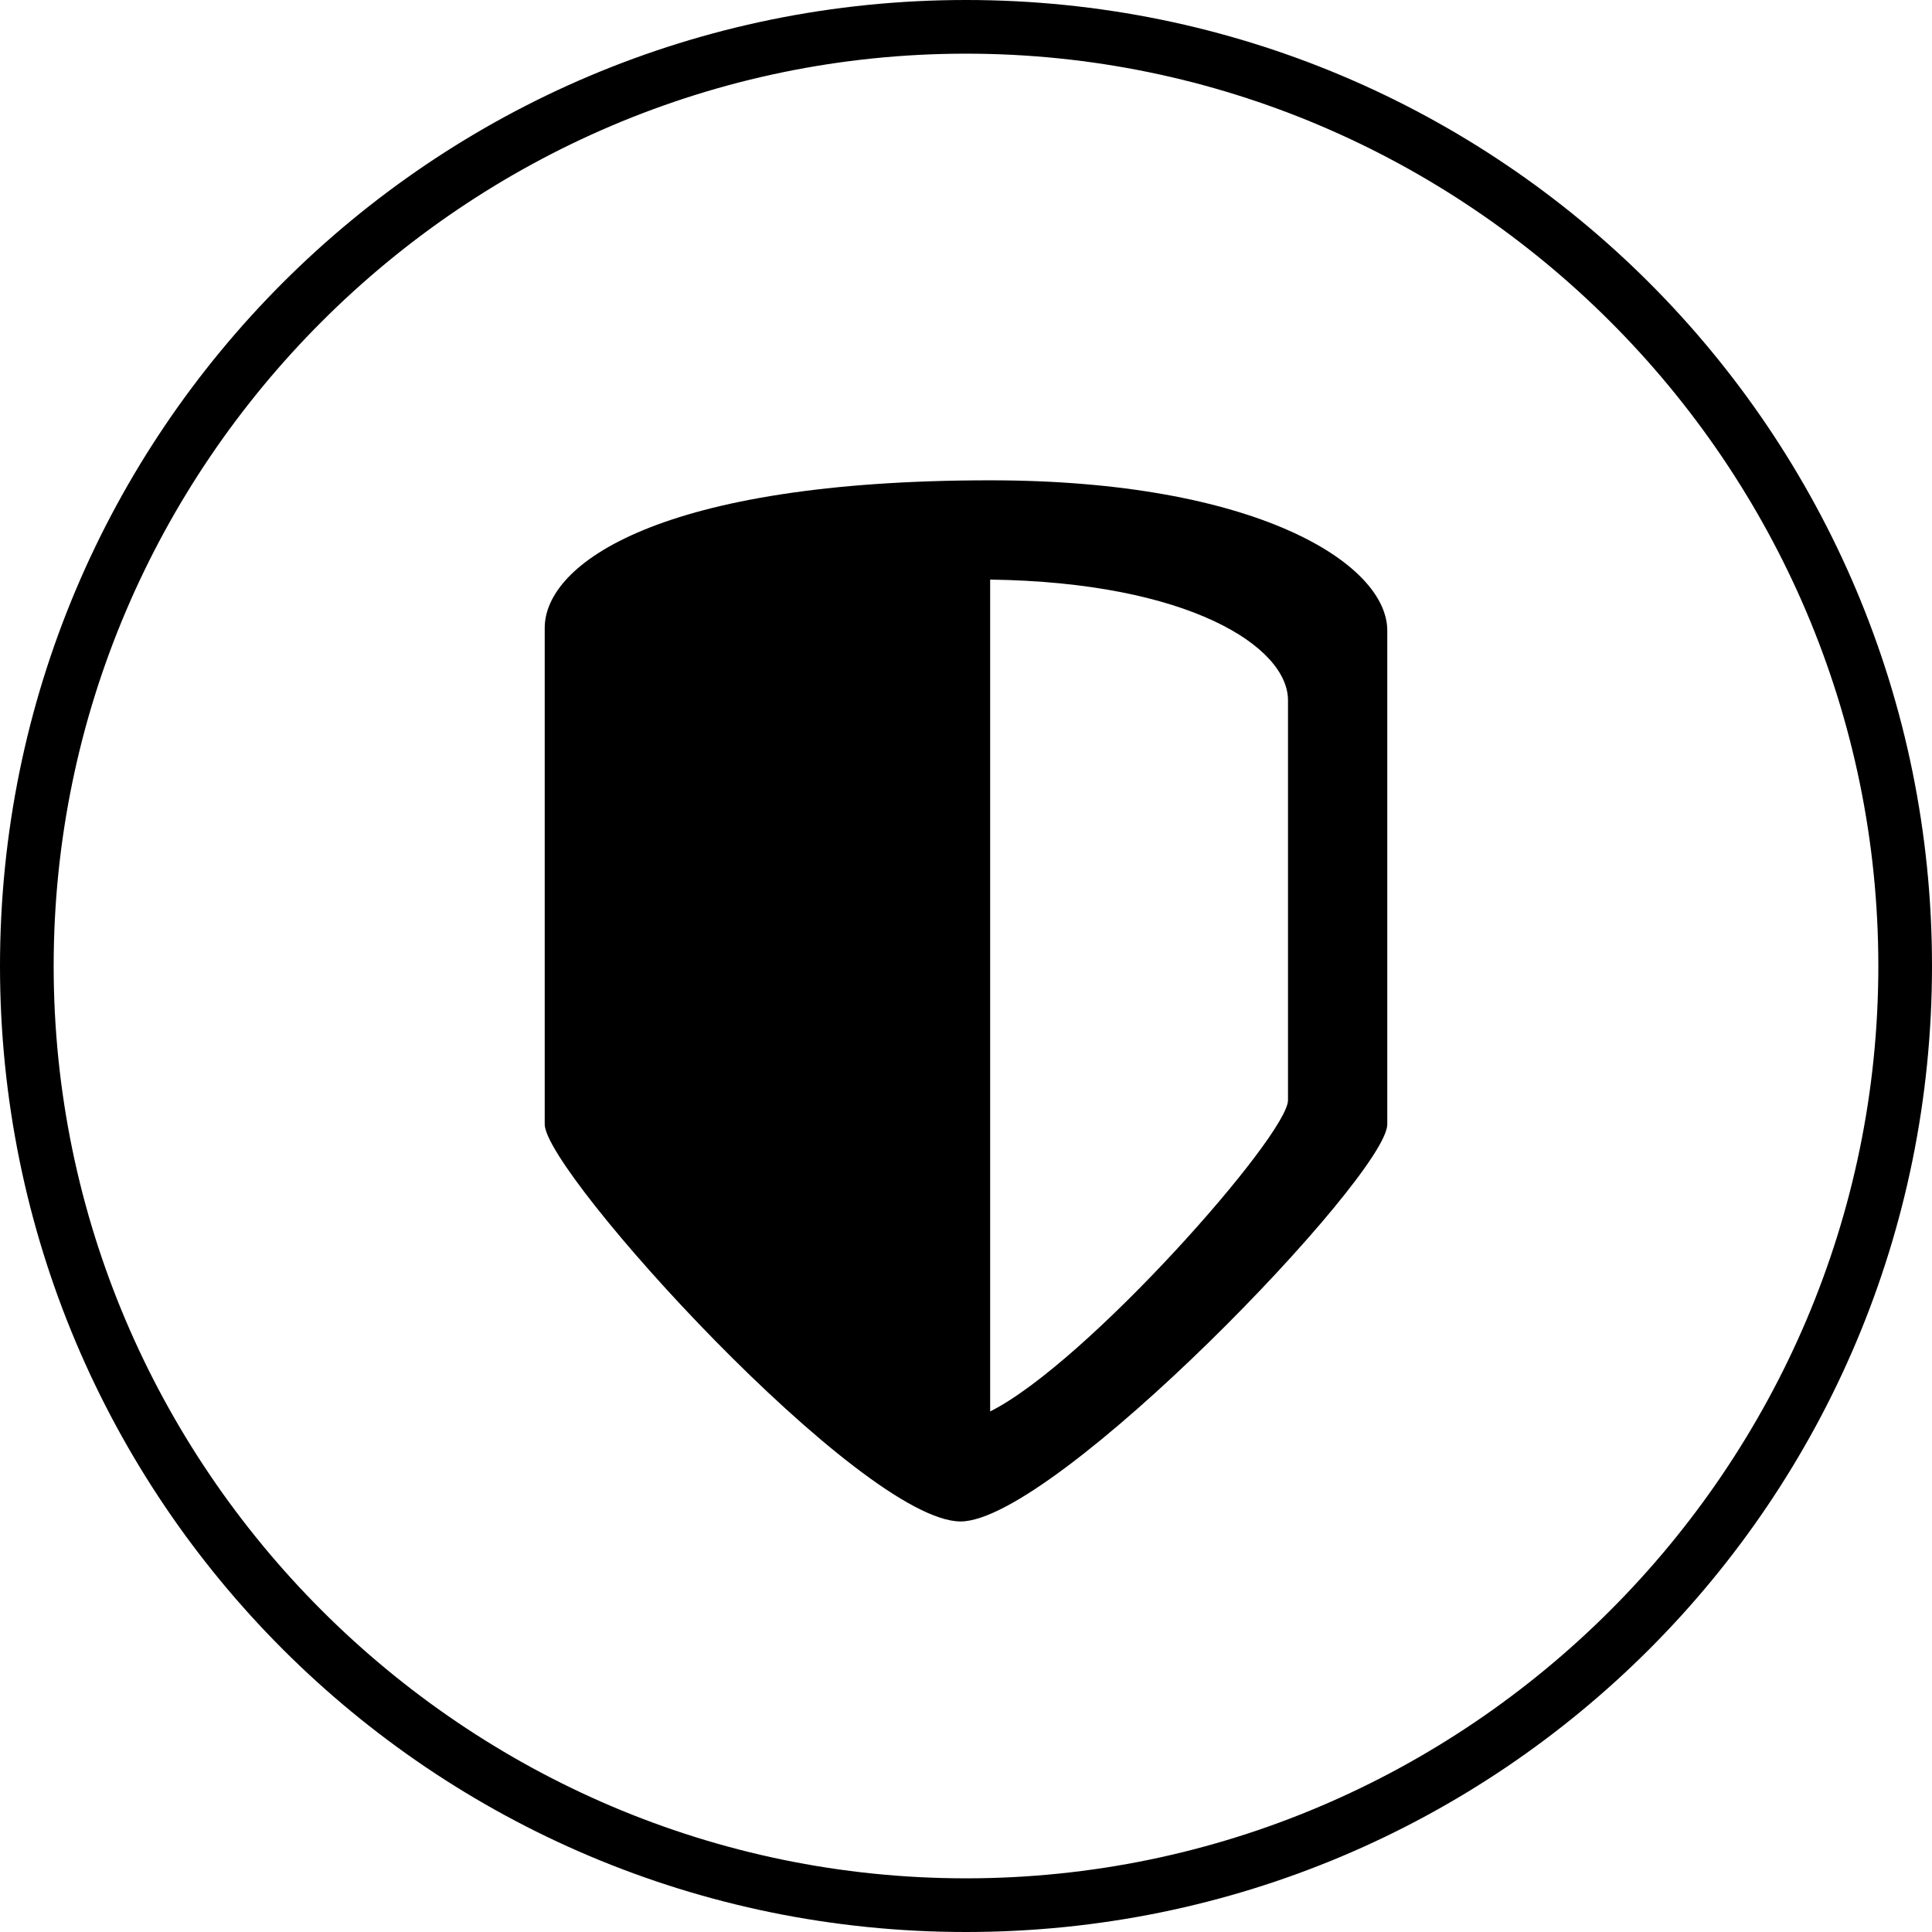
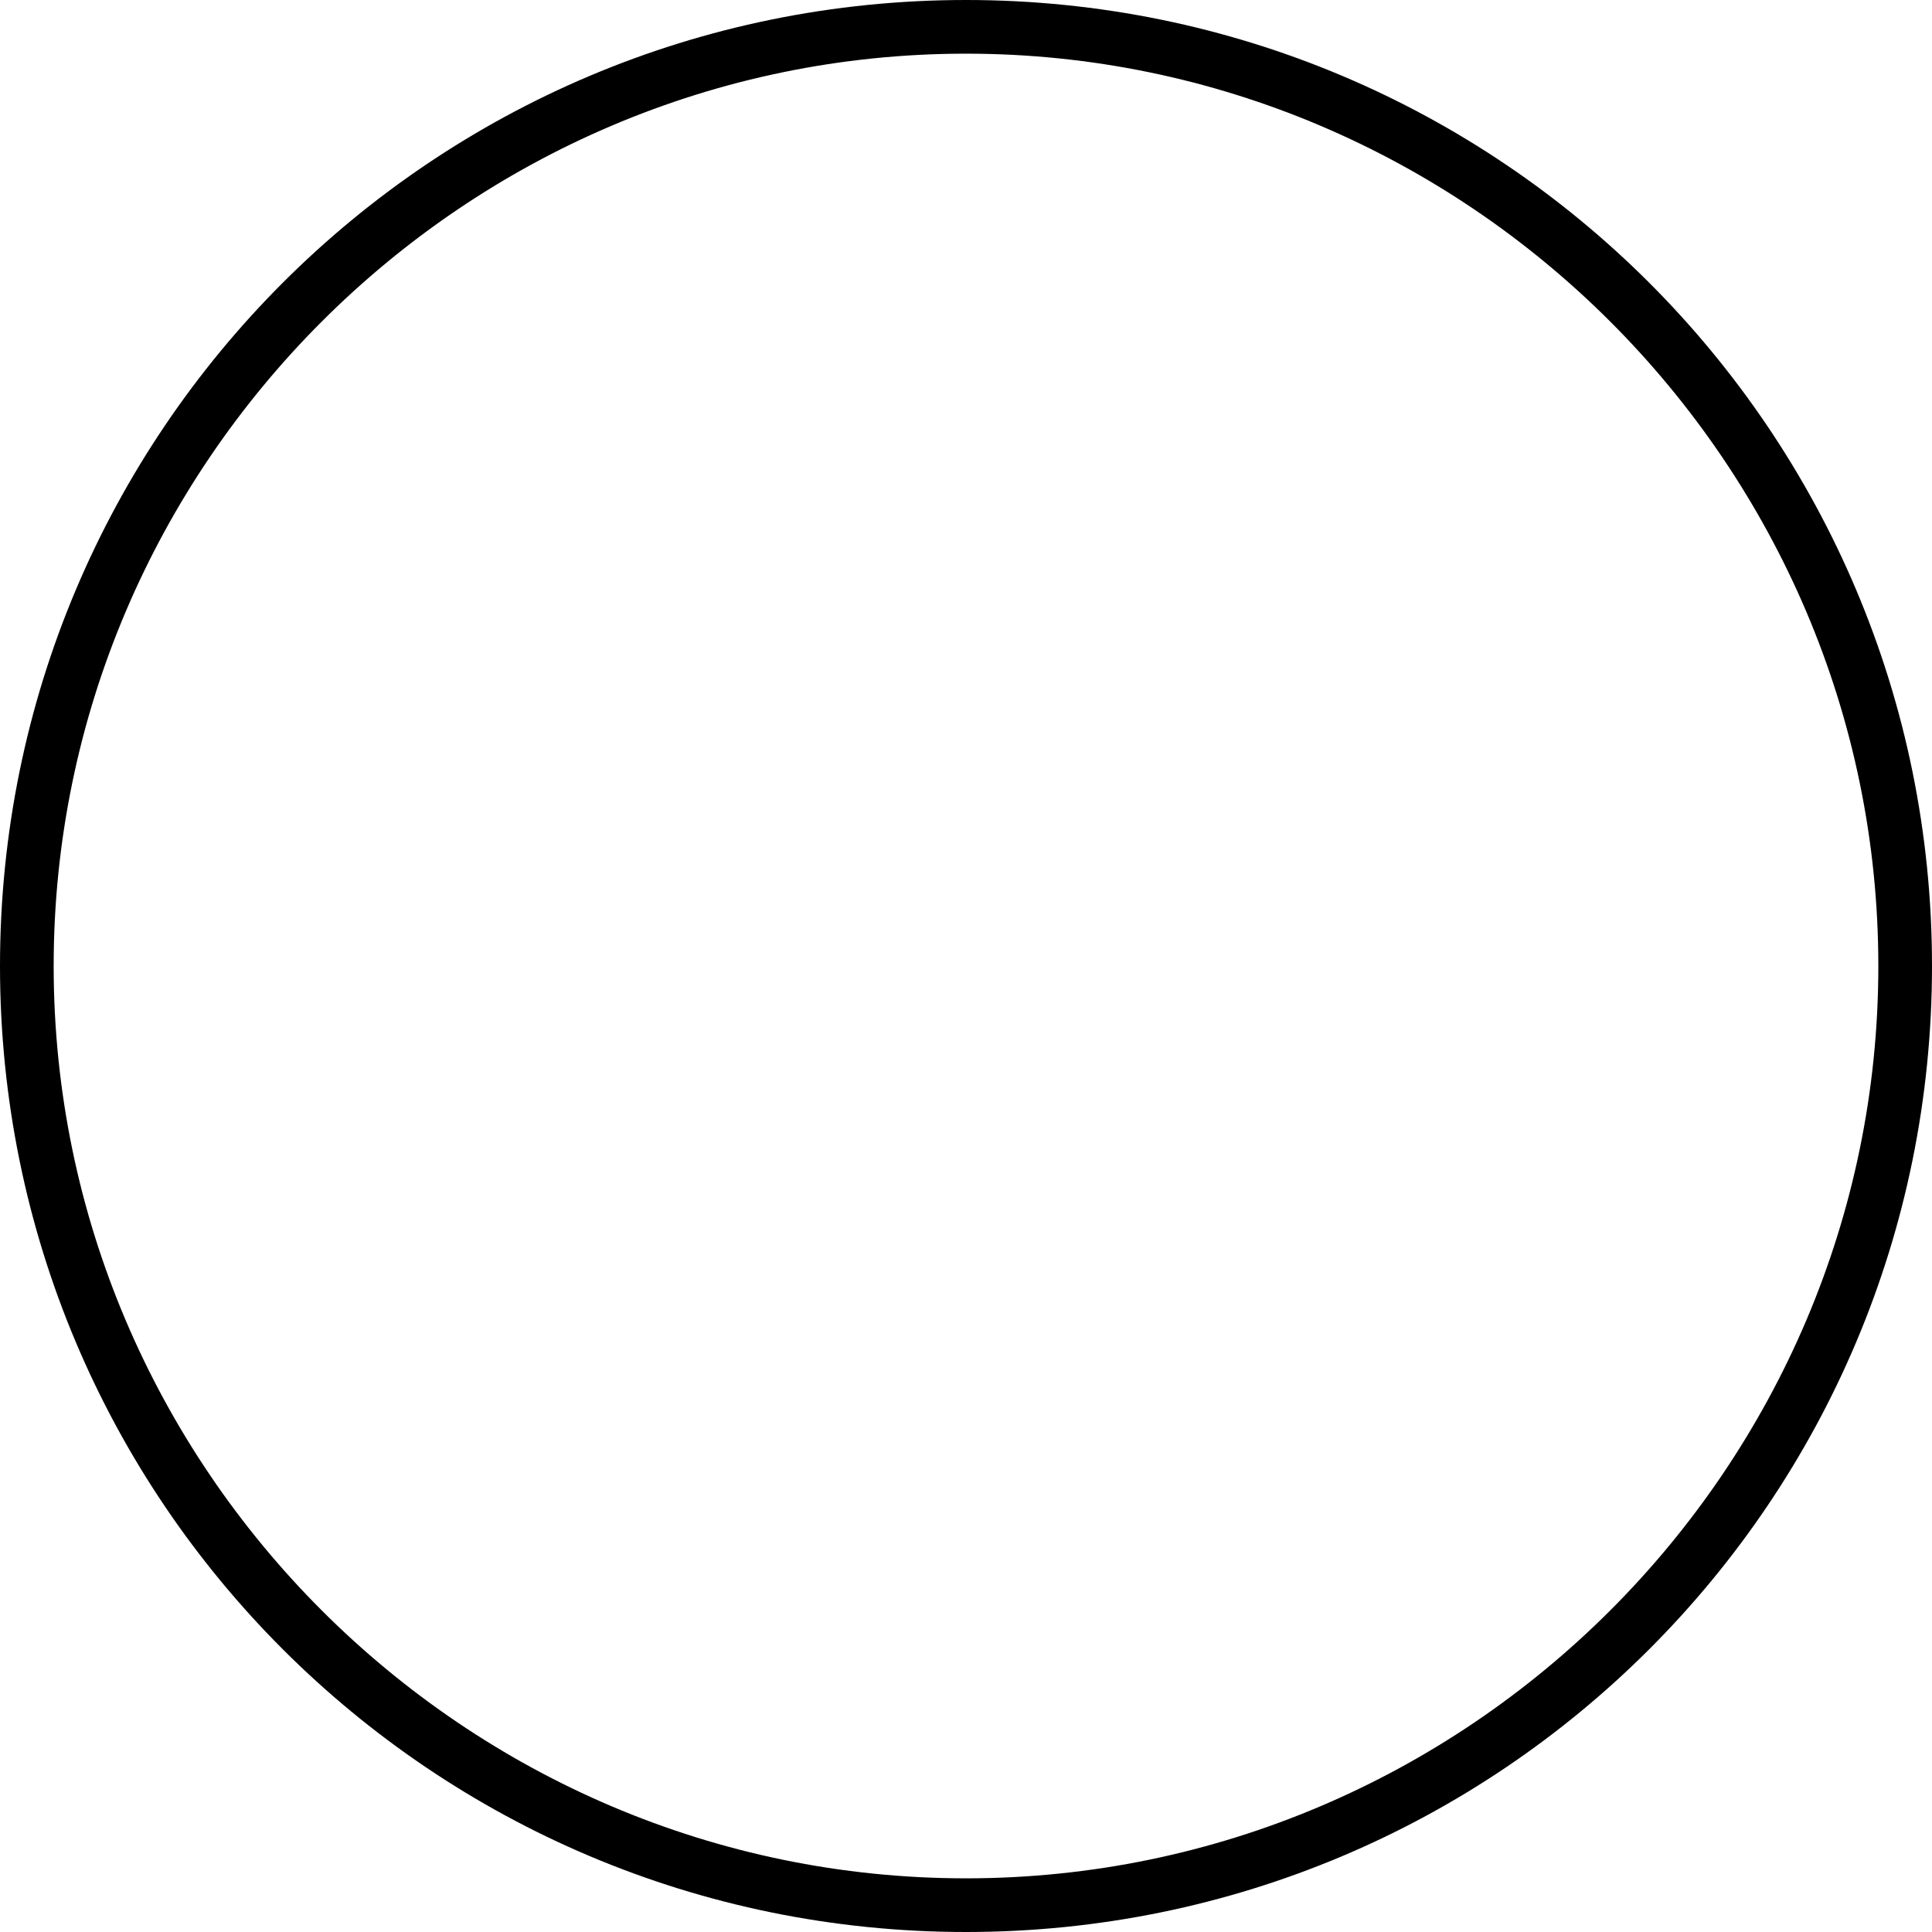
<svg xmlns="http://www.w3.org/2000/svg" version="1.1" id="Layer_1" x="0px" y="0px" viewBox="0 0 72 72" style="enable-background:new 0 0 72 72;" xml:space="preserve">
  <path d="M36,2c18.7,0,34,15.3,34,34S54.7,70,36,70C17.3,70,2,54.7,2,36S17.3,2,36,2 M36,0C16.1,0,0,16.1,0,36      c0,19.9,16.1,36,36,36c19.9,0,36-16.1,36-36C72,16.1,55.9,0,36,0L36,0z" />
  <g>
    <g>
-       <path fill-rule="evenodd" clip-rule="evenodd" d="M36.9,17.9c-12.3,0-16.6,3.1-16.6,5.5v18.5c0,1.8,11.8,14.8,15.5,14.8c3.5,0,15.9-12.9,15.9-14.8V23.5        C51.7,21,46.8,17.9,36.9,17.9z M48,41c0,1.3-7.5,9.8-11.1,11.6v-31c7.4,0.1,11.1,2.5,11.1,4.5V41z" />
-     </g>
+       </g>
  </g>
</svg>